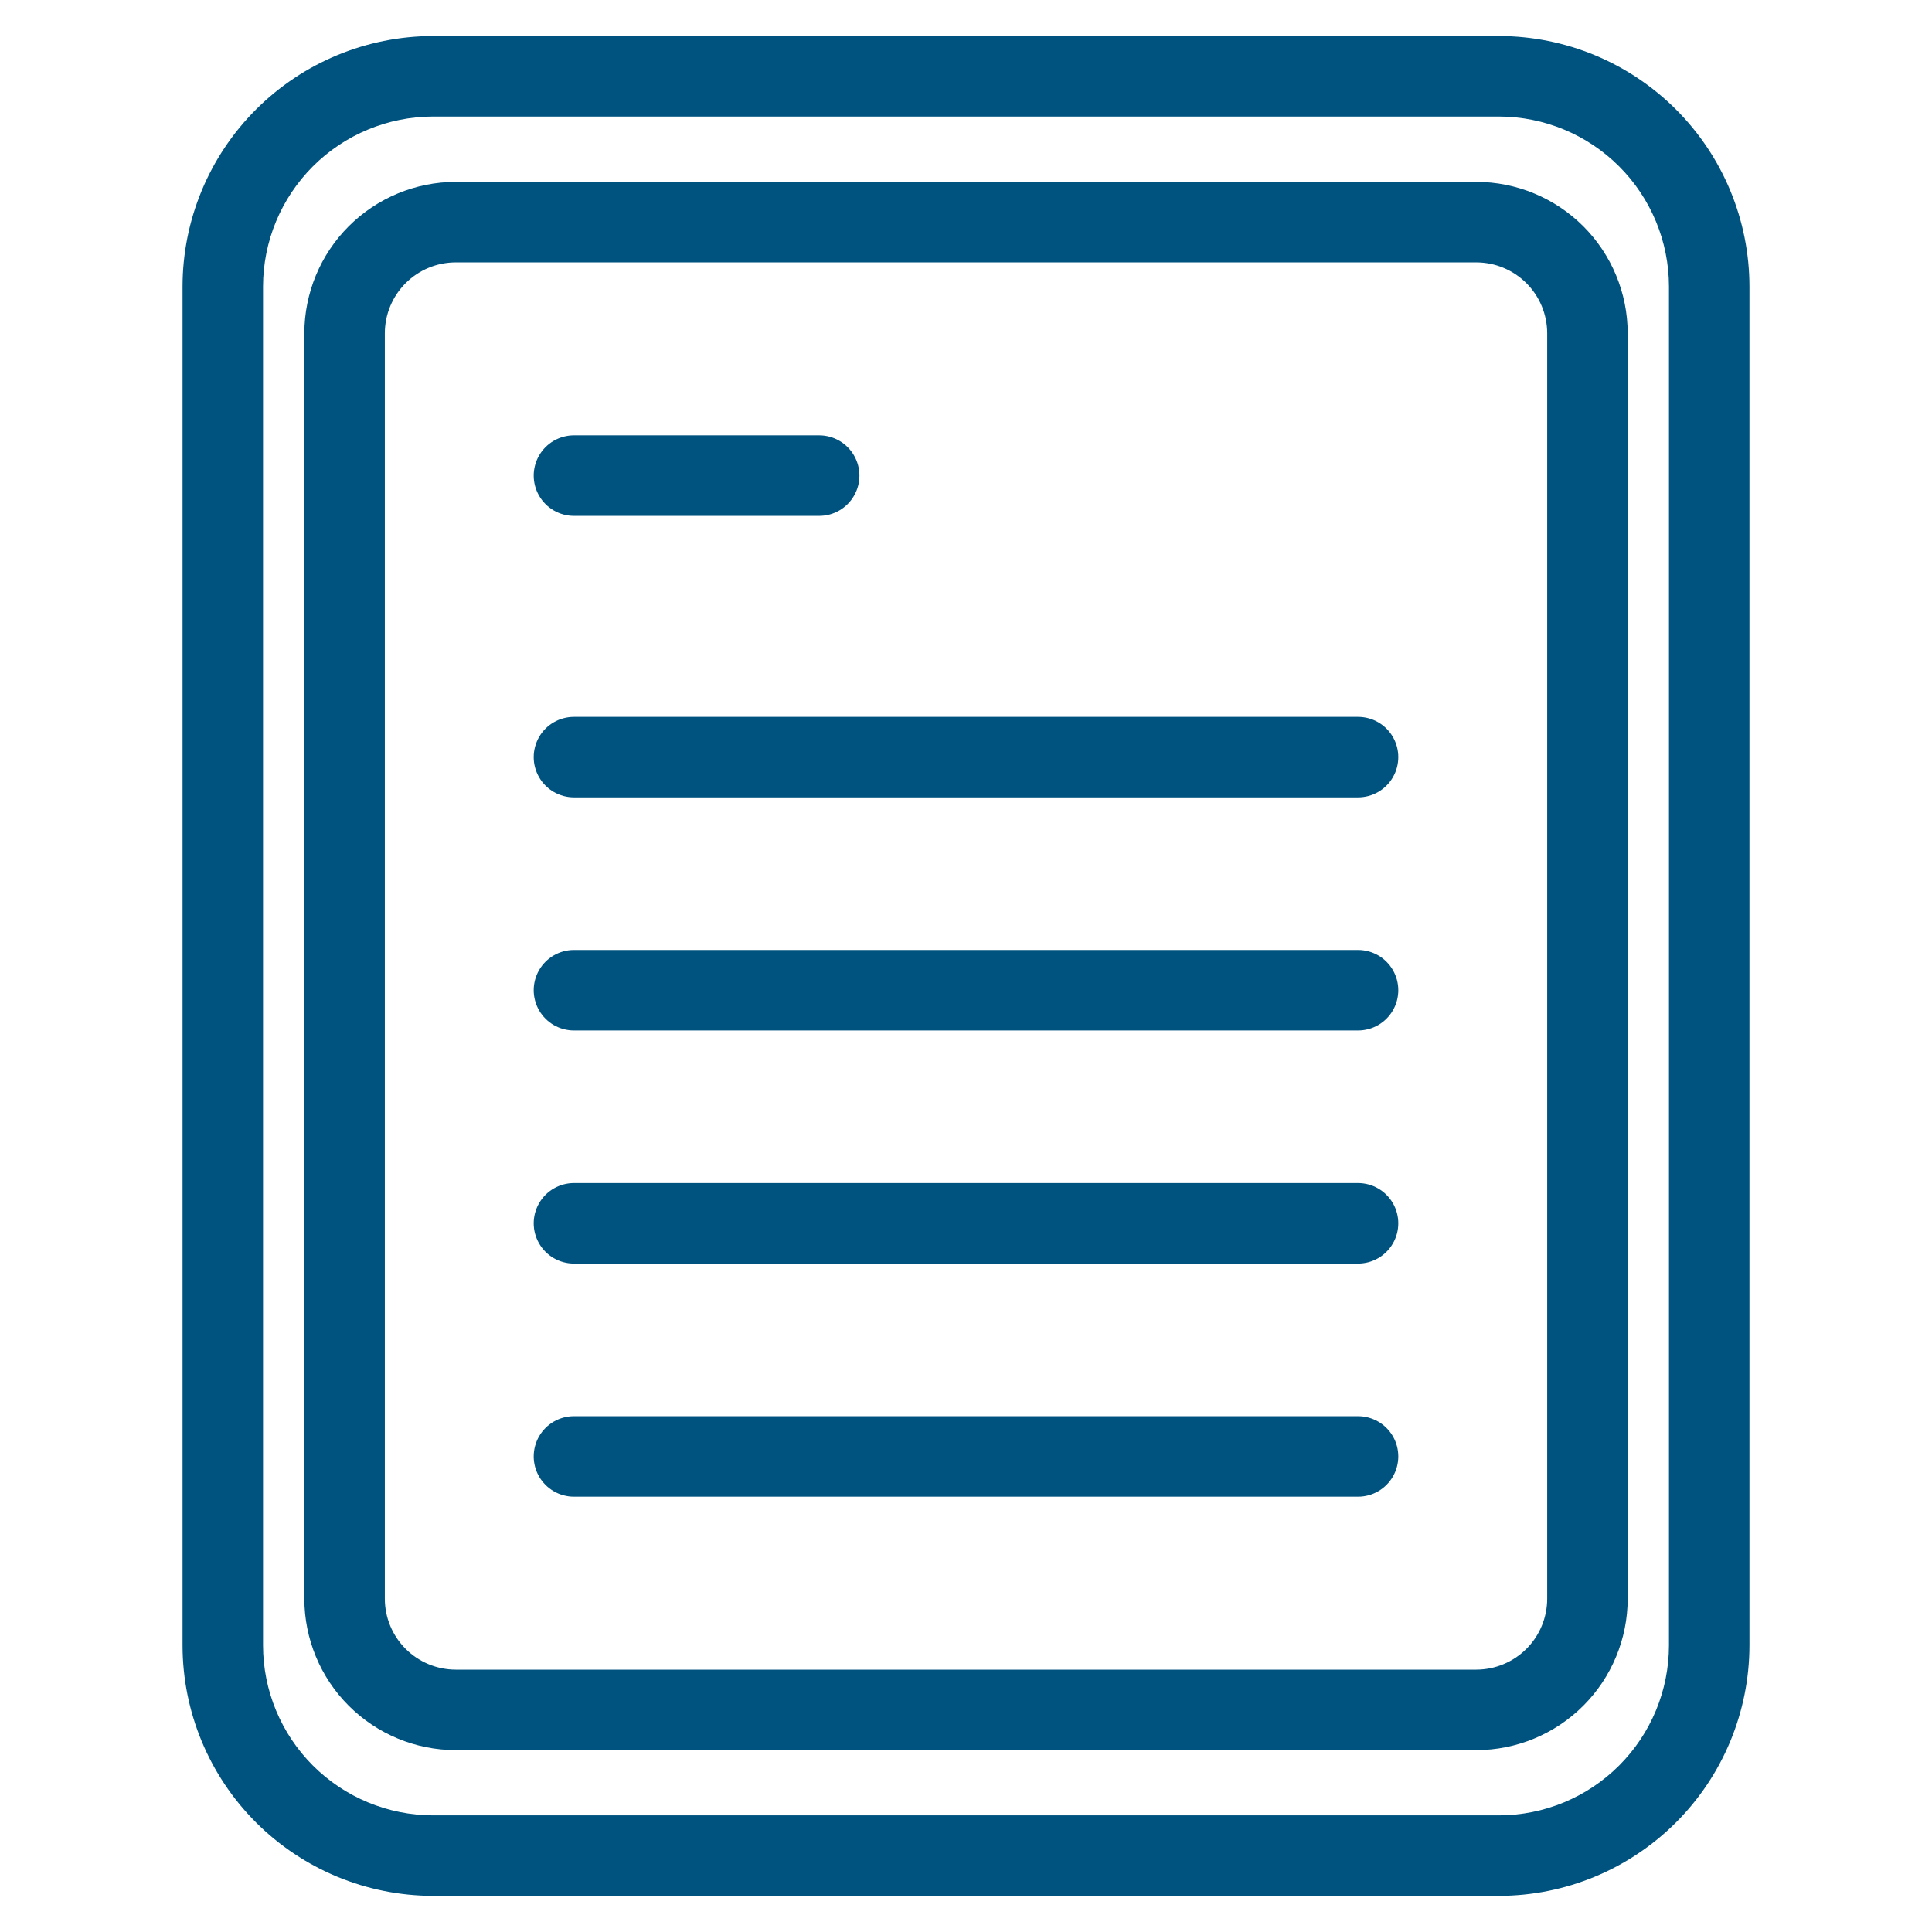
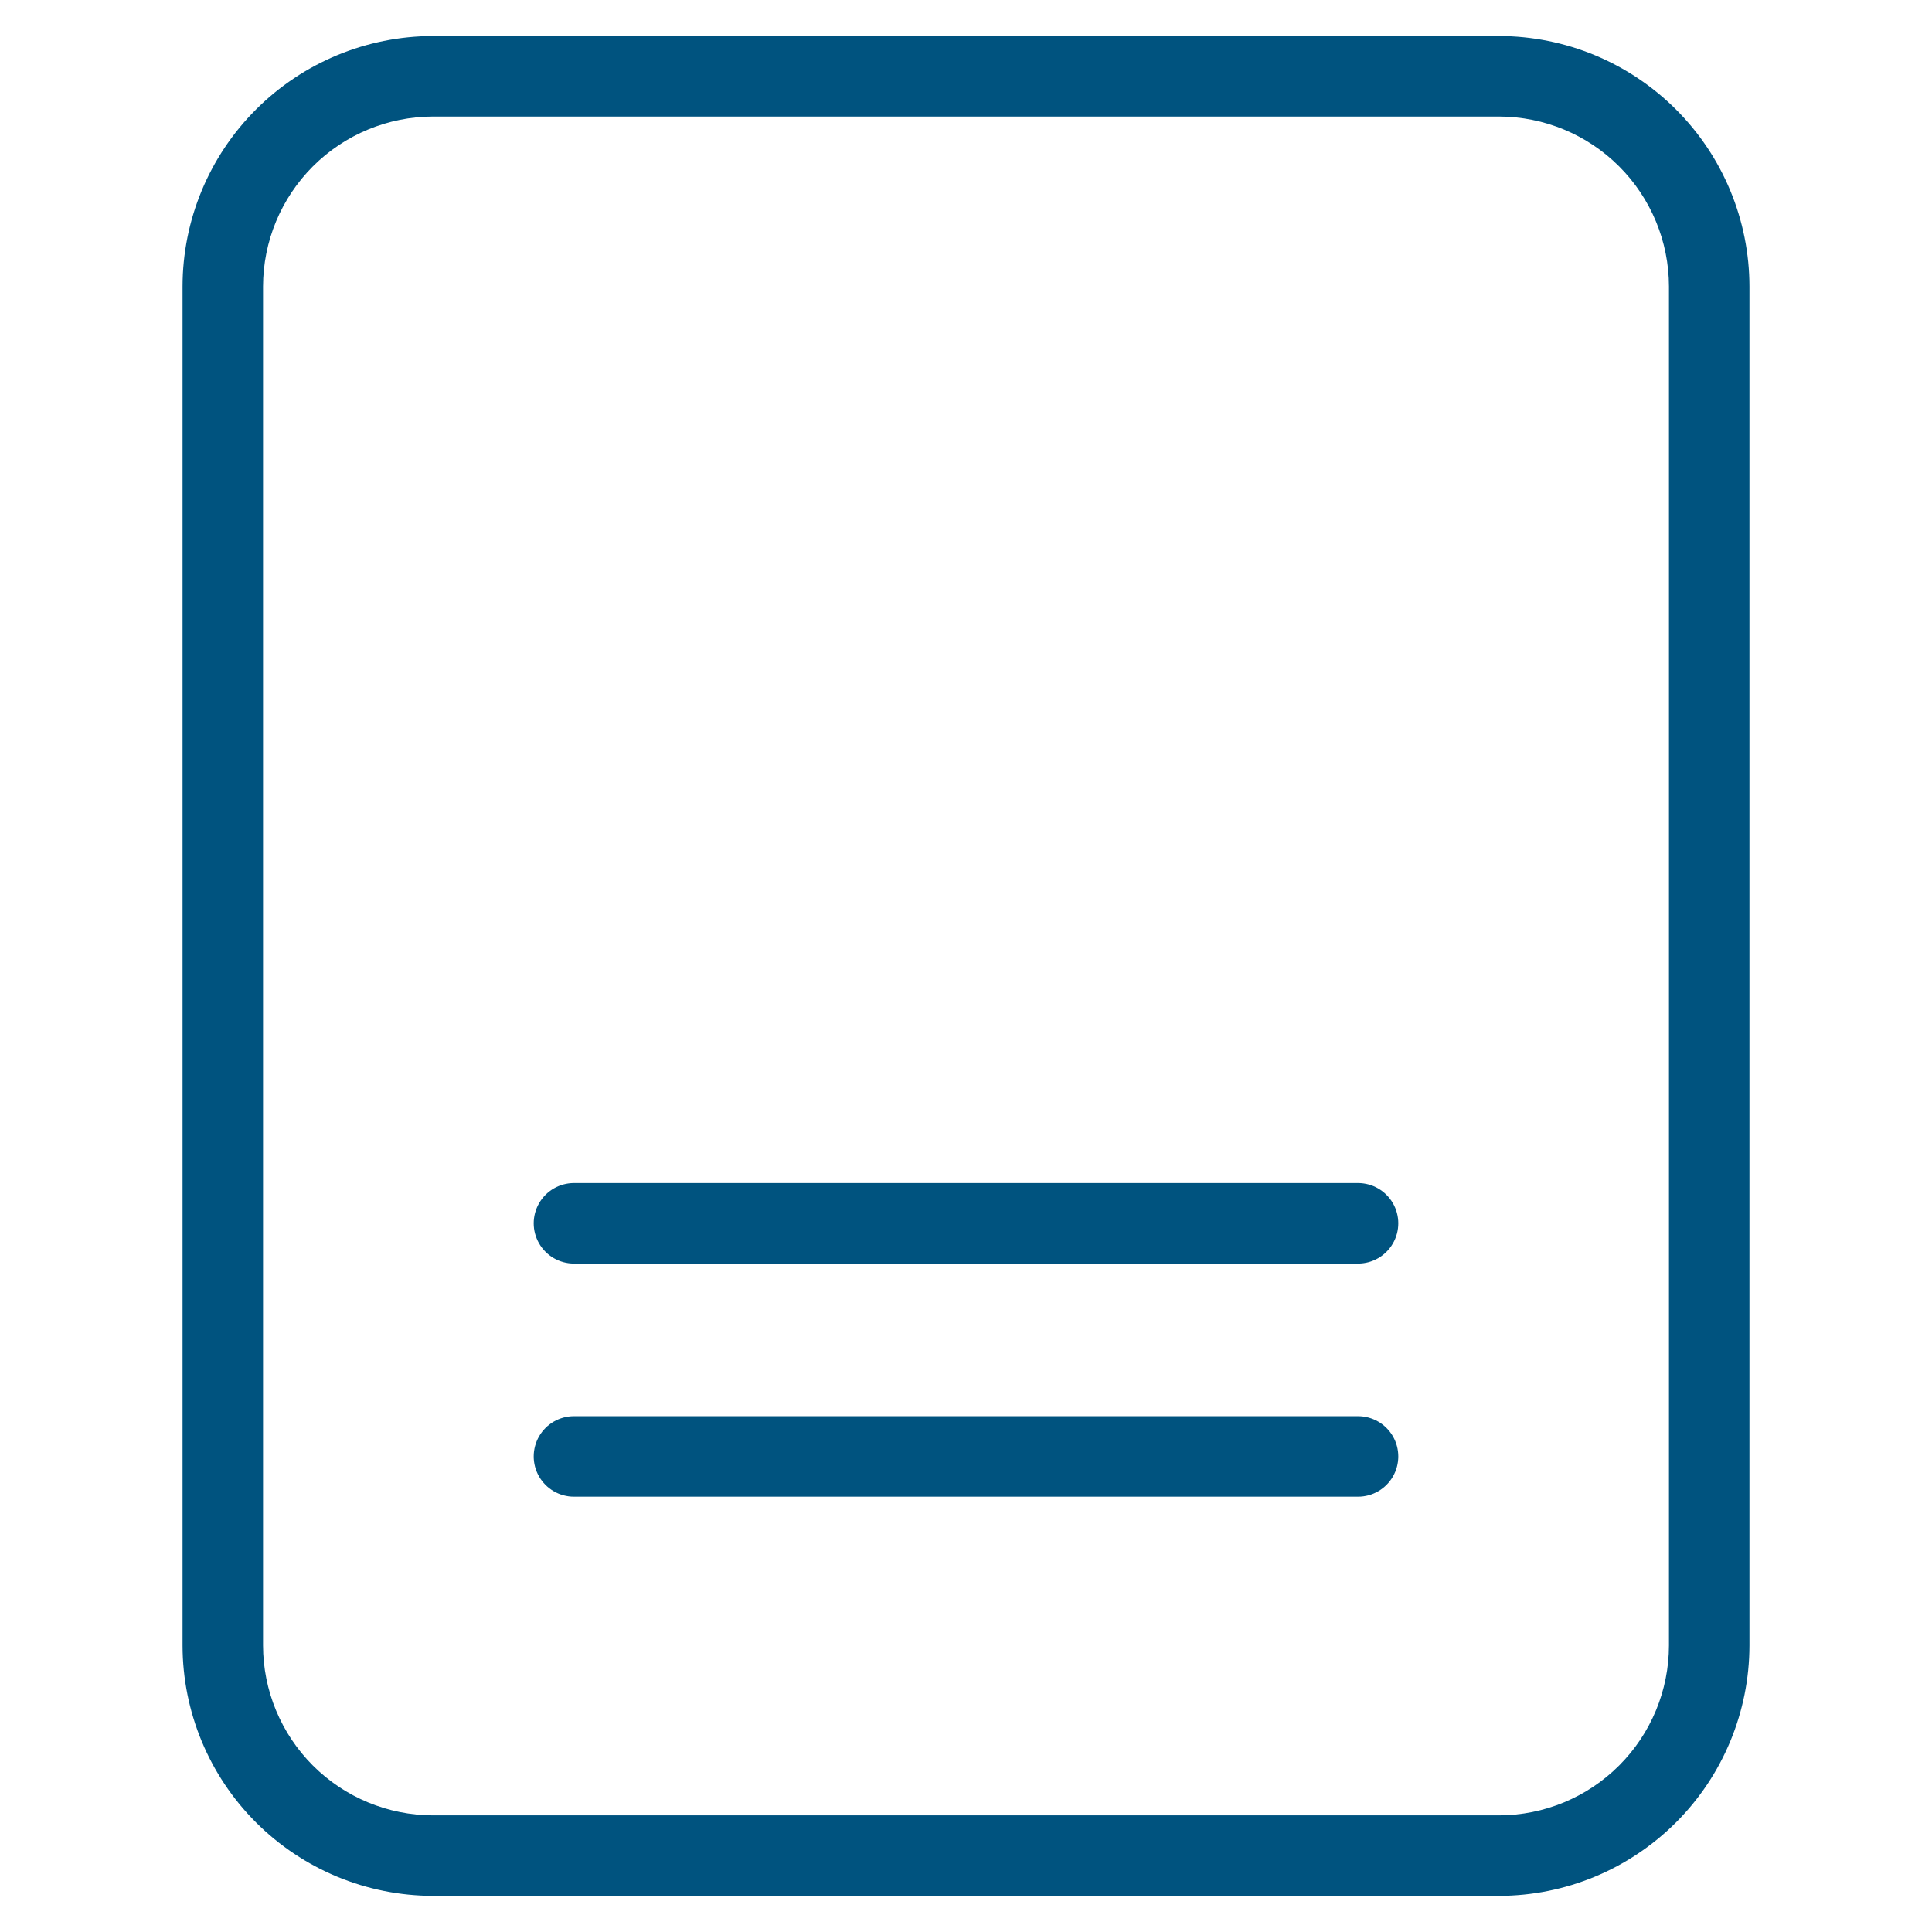
<svg xmlns="http://www.w3.org/2000/svg" width="80" height="80" viewBox="0 0 80 80" fill="none">
-   <path d="M61.13 7.531H18.871C17.209 7.533 15.616 8.194 14.44 9.369C13.265 10.544 12.604 12.137 12.602 13.799V66.201C12.604 67.863 13.265 69.456 14.44 70.631C15.616 71.807 17.209 72.467 18.871 72.469H61.13C62.792 72.467 64.385 71.807 65.561 70.631C66.736 69.456 67.397 67.863 67.399 66.201V13.799C67.397 12.137 66.736 10.544 65.561 9.369C64.385 8.194 62.792 7.533 61.13 7.531ZM64.066 66.201C64.065 66.98 63.755 67.726 63.205 68.276C62.654 68.826 61.908 69.135 61.13 69.136H18.871C18.093 69.135 17.347 68.826 16.796 68.276C16.246 67.726 15.936 66.98 15.935 66.201V13.799C15.936 13.021 16.246 12.275 16.796 11.725C17.347 11.175 18.093 10.865 18.871 10.865H61.13C61.908 10.865 62.654 11.175 63.205 11.725C63.755 12.275 64.065 13.021 64.066 13.799V66.201Z" fill="#00537F" />
  <path d="M62.07 1.492H17.93C15.18 1.495 12.543 2.589 10.6 4.533C8.655 6.477 7.561 9.114 7.559 11.863V68.133C7.561 70.882 8.655 73.519 10.6 75.463C12.544 77.407 15.18 78.501 17.93 78.504H62.07C64.82 78.501 67.456 77.407 69.4 75.463C71.345 73.519 72.438 70.882 72.441 68.133V11.863C72.438 9.114 71.345 6.477 69.4 4.533C67.456 2.589 64.82 1.495 62.07 1.492ZM69.108 68.133V68.133C69.106 69.999 68.364 71.787 67.044 73.107C65.725 74.426 63.936 75.168 62.07 75.171H17.93C16.064 75.168 14.275 74.426 12.956 73.107C11.636 71.787 10.894 69.999 10.892 68.133V11.863C10.894 9.998 11.636 8.209 12.956 6.889C14.275 5.57 16.064 4.828 17.93 4.825H62.07C63.936 4.828 65.725 5.57 67.044 6.889C68.364 8.209 69.106 9.998 69.108 11.863V68.133Z" fill="#00537F" />
-   <path d="M23.767 21.361H33.921H33.921C34.517 21.361 35.067 21.043 35.364 20.527C35.662 20.012 35.662 19.376 35.364 18.861C35.067 18.345 34.517 18.027 33.921 18.027H23.766C23.171 18.027 22.62 18.345 22.323 18.861C22.025 19.376 22.025 20.012 22.323 20.527C22.62 21.043 23.171 21.361 23.766 21.361H23.767Z" fill="#00537F" />
-   <path d="M56.234 29.684H23.766C23.171 29.684 22.62 30.001 22.323 30.517C22.025 31.033 22.025 31.668 22.323 32.184C22.62 32.699 23.171 33.017 23.766 33.017H56.234C56.829 33.017 57.38 32.699 57.677 32.184C57.975 31.668 57.975 31.032 57.677 30.517C57.38 30.001 56.829 29.684 56.234 29.684Z" fill="#00537F" />
-   <path d="M56.234 39.336H23.766C23.171 39.336 22.62 39.654 22.323 40.169C22.025 40.685 22.025 41.32 22.323 41.836C22.62 42.352 23.171 42.669 23.766 42.669H56.234C56.829 42.669 57.38 42.352 57.677 41.836C57.975 41.32 57.975 40.685 57.677 40.169C57.38 39.654 56.829 39.336 56.234 39.336Z" fill="#00537F" />
  <path d="M56.234 48.988H23.766C23.171 48.988 22.62 49.306 22.323 49.822C22.025 50.337 22.025 50.973 22.323 51.488C22.62 52.004 23.171 52.322 23.766 52.322H56.234C56.829 52.322 57.38 52.004 57.677 51.488C57.975 50.973 57.975 50.337 57.677 49.822C57.379 49.306 56.829 48.988 56.234 48.988Z" fill="#00537F" />
  <path d="M56.234 58.641H23.766C23.171 58.641 22.62 58.958 22.323 59.474C22.025 59.99 22.025 60.625 22.323 61.141C22.62 61.656 23.171 61.974 23.766 61.974H56.234C56.829 61.974 57.38 61.656 57.677 61.141C57.975 60.625 57.975 59.99 57.677 59.474C57.379 58.958 56.829 58.641 56.234 58.641Z" fill="#00537F" />
</svg>